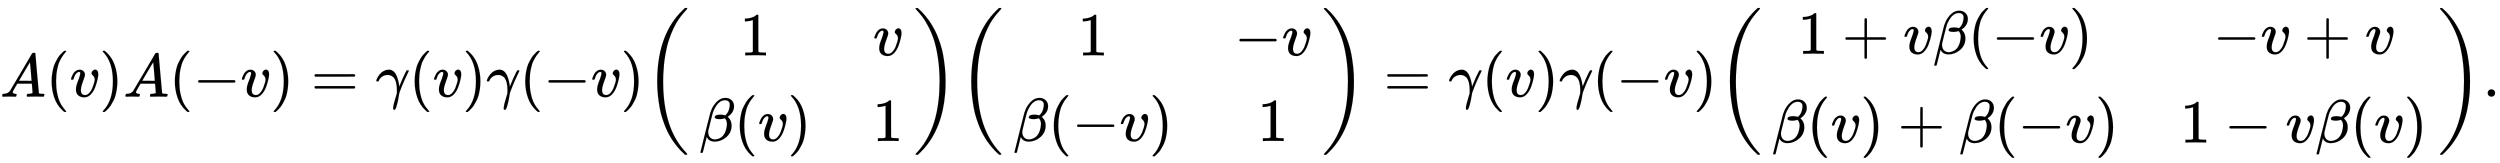
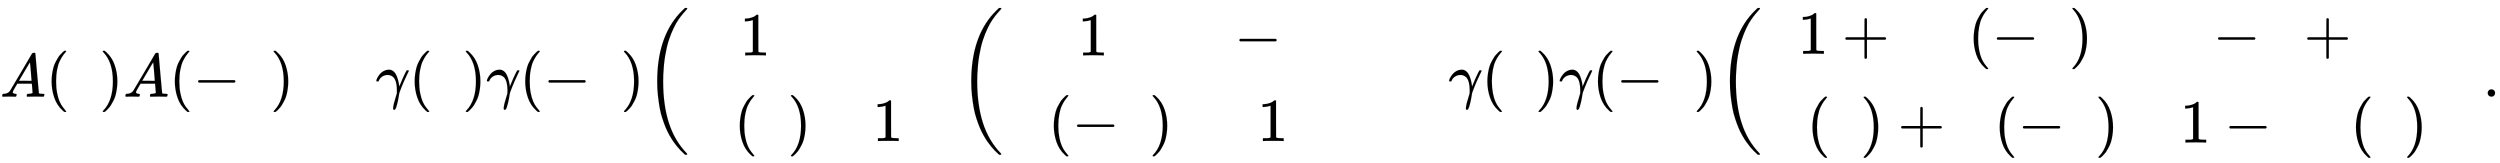
<svg xmlns="http://www.w3.org/2000/svg" xmlns:xlink="http://www.w3.org/1999/xlink" width="94.941ex" height="6.176ex" style="vertical-align: -2.505ex;" viewBox="0 -1580.7 40877.1 2659.1" role="img" focusable="false" aria-labelledby="MathJax-SVG-1-Title">
  <title id="MathJax-SVG-1-Title">{\displaystyle A(v)A(-v)=\gamma (v)\gamma (-v){\begin{pmatrix}1&amp;v\\\beta (v)&amp;1\\\end{pmatrix}}{\begin{pmatrix}1&amp;-v\\\beta (-v)&amp;1\\\end{pmatrix}}=\gamma (v)\gamma (-v){\begin{pmatrix}1+v\beta (-v)&amp;-v+v\\\beta (v)+\beta (-v)&amp;1-v\beta (v)\\\end{pmatrix}}.}</title>
  <defs aria-hidden="true">
    <path stroke-width="1" id="E1-MJMATHI-41" d="M208 74Q208 50 254 46Q272 46 272 35Q272 34 270 22Q267 8 264 4T251 0Q249 0 239 0T205 1T141 2Q70 2 50 0H42Q35 7 35 11Q37 38 48 46H62Q132 49 164 96Q170 102 345 401T523 704Q530 716 547 716H555H572Q578 707 578 706L606 383Q634 60 636 57Q641 46 701 46Q726 46 726 36Q726 34 723 22Q720 7 718 4T704 0Q701 0 690 0T651 1T578 2Q484 2 455 0H443Q437 6 437 9T439 27Q443 40 445 43L449 46H469Q523 49 533 63L521 213H283L249 155Q208 86 208 74ZM516 260Q516 271 504 416T490 562L463 519Q447 492 400 412L310 260L413 259Q516 259 516 260Z" />
    <path stroke-width="1" id="E1-MJMAIN-28" d="M94 250Q94 319 104 381T127 488T164 576T202 643T244 695T277 729T302 750H315H319Q333 750 333 741Q333 738 316 720T275 667T226 581T184 443T167 250T184 58T225 -81T274 -167T316 -220T333 -241Q333 -250 318 -250H315H302L274 -226Q180 -141 137 -14T94 250Z" />
-     <path stroke-width="1" id="E1-MJMATHI-76" d="M173 380Q173 405 154 405Q130 405 104 376T61 287Q60 286 59 284T58 281T56 279T53 278T49 278T41 278H27Q21 284 21 287Q21 294 29 316T53 368T97 419T160 441Q202 441 225 417T249 361Q249 344 246 335Q246 329 231 291T200 202T182 113Q182 86 187 69Q200 26 250 26Q287 26 319 60T369 139T398 222T409 277Q409 300 401 317T383 343T365 361T357 383Q357 405 376 424T417 443Q436 443 451 425T467 367Q467 340 455 284T418 159T347 40T241 -11Q177 -11 139 22Q102 54 102 117Q102 148 110 181T151 298Q173 362 173 380Z" />
    <path stroke-width="1" id="E1-MJMAIN-29" d="M60 749L64 750Q69 750 74 750H86L114 726Q208 641 251 514T294 250Q294 182 284 119T261 12T224 -76T186 -143T145 -194T113 -227T90 -246Q87 -249 86 -250H74Q66 -250 63 -250T58 -247T55 -238Q56 -237 66 -225Q221 -64 221 250T66 725Q56 737 55 738Q55 746 60 749Z" />
    <path stroke-width="1" id="E1-MJMAIN-2212" d="M84 237T84 250T98 270H679Q694 262 694 250T679 230H98Q84 237 84 250Z" />
-     <path stroke-width="1" id="E1-MJMAIN-3D" d="M56 347Q56 360 70 367H707Q722 359 722 347Q722 336 708 328L390 327H72Q56 332 56 347ZM56 153Q56 168 72 173H708Q722 163 722 153Q722 140 707 133H70Q56 140 56 153Z" />
    <path stroke-width="1" id="E1-MJMATHI-3B3" d="M31 249Q11 249 11 258Q11 275 26 304T66 365T129 418T206 441Q233 441 239 440Q287 429 318 386T371 255Q385 195 385 170Q385 166 386 166L398 193Q418 244 443 300T486 391T508 430Q510 431 524 431H537Q543 425 543 422Q543 418 522 378T463 251T391 71Q385 55 378 6T357 -100Q341 -165 330 -190T303 -216Q286 -216 286 -188Q286 -138 340 32L346 51L347 69Q348 79 348 100Q348 257 291 317Q251 355 196 355Q148 355 108 329T51 260Q49 251 47 251Q45 249 31 249Z" />
    <path stroke-width="1" id="E1-MJMAIN-31" d="M213 578L200 573Q186 568 160 563T102 556H83V602H102Q149 604 189 617T245 641T273 663Q275 666 285 666Q294 666 302 660V361L303 61Q310 54 315 52T339 48T401 46H427V0H416Q395 3 257 3Q121 3 100 0H88V46H114Q136 46 152 46T177 47T193 50T201 52T207 57T213 61V578Z" />
-     <path stroke-width="1" id="E1-MJMATHI-3B2" d="M29 -194Q23 -188 23 -186Q23 -183 102 134T186 465Q208 533 243 584T309 658Q365 705 429 705H431Q493 705 533 667T573 570Q573 465 469 396L482 383Q533 332 533 252Q533 139 448 65T257 -10Q227 -10 203 -2T165 17T143 40T131 59T126 65L62 -188Q60 -194 42 -194H29ZM353 431Q392 431 427 419L432 422Q436 426 439 429T449 439T461 453T472 471T484 495T493 524T501 560Q503 569 503 593Q503 611 502 616Q487 667 426 667Q384 667 347 643T286 582T247 514T224 455Q219 439 186 308T152 168Q151 163 151 147Q151 99 173 68Q204 26 260 26Q302 26 349 51T425 137Q441 171 449 214T457 279Q457 337 422 372Q380 358 347 358H337Q258 358 258 389Q258 396 261 403Q275 431 353 431Z" />
    <path stroke-width="1" id="E1-MJSZ3-28" d="M701 -940Q701 -943 695 -949H664Q662 -947 636 -922T591 -879T537 -818T475 -737T412 -636T350 -511T295 -362T250 -186T221 17T209 251Q209 962 573 1361Q596 1386 616 1405T649 1437T664 1450H695Q701 1444 701 1441Q701 1436 681 1415T629 1356T557 1261T476 1118T400 927T340 675T308 359Q306 321 306 250Q306 -139 400 -430T690 -924Q701 -936 701 -940Z" />
-     <path stroke-width="1" id="E1-MJSZ3-29" d="M34 1438Q34 1446 37 1448T50 1450H56H71Q73 1448 99 1423T144 1380T198 1319T260 1238T323 1137T385 1013T440 864T485 688T514 485T526 251Q526 134 519 53Q472 -519 162 -860Q139 -885 119 -904T86 -936T71 -949H56Q43 -949 39 -947T34 -937Q88 -883 140 -813Q428 -430 428 251Q428 453 402 628T338 922T245 1146T145 1309T46 1425Q44 1427 42 1429T39 1433T36 1436L34 1438Z" />
    <path stroke-width="1" id="E1-MJMAIN-2B" d="M56 237T56 250T70 270H369V420L370 570Q380 583 389 583Q402 583 409 568V270H707Q722 262 722 250T707 230H409V-68Q401 -82 391 -82H389H387Q375 -82 369 -68V230H70Q56 237 56 250Z" />
    <path stroke-width="1" id="E1-MJMAIN-2E" d="M78 60Q78 84 95 102T138 120Q162 120 180 104T199 61Q199 36 182 18T139 0T96 17T78 60Z" />
  </defs>
  <g stroke="currentColor" fill="currentColor" stroke-width="0" transform="matrix(1 0 0 -1 0 0)" aria-hidden="true">
    <use xlink:href="#E1-MJMATHI-41" x="0" y="0" />
    <use xlink:href="#E1-MJMAIN-28" x="750" y="0" />
    <use xlink:href="#E1-MJMATHI-76" x="1140" y="0" />
    <use xlink:href="#E1-MJMAIN-29" x="1625" y="0" />
    <use xlink:href="#E1-MJMATHI-41" x="2015" y="0" />
    <use xlink:href="#E1-MJMAIN-28" x="2765" y="0" />
    <use xlink:href="#E1-MJMAIN-2212" x="3155" y="0" />
    <use xlink:href="#E1-MJMATHI-76" x="3933" y="0" />
    <use xlink:href="#E1-MJMAIN-29" x="4419" y="0" />
    <use xlink:href="#E1-MJMAIN-3D" x="5086" y="0" />
    <use xlink:href="#E1-MJMATHI-3B3" x="6142" y="0" />
    <use xlink:href="#E1-MJMAIN-28" x="6686" y="0" />
    <use xlink:href="#E1-MJMATHI-76" x="7075" y="0" />
    <use xlink:href="#E1-MJMAIN-29" x="7561" y="0" />
    <use xlink:href="#E1-MJMATHI-3B3" x="7950" y="0" />
    <use xlink:href="#E1-MJMAIN-28" x="8494" y="0" />
    <use xlink:href="#E1-MJMAIN-2212" x="8883" y="0" />
    <use xlink:href="#E1-MJMATHI-76" x="9662" y="0" />
    <use xlink:href="#E1-MJMAIN-29" x="10147" y="0" />
    <g transform="translate(10537,0)">
      <use xlink:href="#E1-MJSZ3-28" />
      <g transform="translate(903,0)">
        <g transform="translate(-11,0)">
          <use xlink:href="#E1-MJMAIN-31" x="668" y="675" />
          <g transform="translate(0,-725)">
            <use xlink:href="#E1-MJMATHI-3B2" x="0" y="0" />
            <use xlink:href="#E1-MJMAIN-28" x="573" y="0" />
            <use xlink:href="#E1-MJMATHI-76" x="963" y="0" />
            <use xlink:href="#E1-MJMAIN-29" x="1448" y="0" />
          </g>
        </g>
        <g transform="translate(2827,0)">
          <use xlink:href="#E1-MJMATHI-76" x="7" y="675" />
          <use xlink:href="#E1-MJMAIN-31" x="0" y="-725" />
        </g>
      </g>
      <use xlink:href="#E1-MJSZ3-29" x="4398" y="-1" />
    </g>
    <g transform="translate(15672,0)">
      <use xlink:href="#E1-MJSZ3-28" />
      <g transform="translate(903,0)">
        <g transform="translate(-11,0)">
          <use xlink:href="#E1-MJMAIN-31" x="1058" y="675" />
          <g transform="translate(0,-725)">
            <use xlink:href="#E1-MJMATHI-3B2" x="0" y="0" />
            <use xlink:href="#E1-MJMAIN-28" x="573" y="0" />
            <use xlink:href="#E1-MJMAIN-2212" x="963" y="0" />
            <use xlink:href="#E1-MJMATHI-76" x="1741" y="0" />
            <use xlink:href="#E1-MJMAIN-29" x="2227" y="0" />
          </g>
        </g>
        <g transform="translate(3606,0)">
          <g transform="translate(0,675)">
            <use xlink:href="#E1-MJMAIN-2212" x="0" y="0" />
            <use xlink:href="#E1-MJMATHI-76" x="778" y="0" />
          </g>
          <use xlink:href="#E1-MJMAIN-31" x="381" y="-725" />
        </g>
      </g>
      <use xlink:href="#E1-MJSZ3-29" x="5940" y="-1" />
    </g>
    <use xlink:href="#E1-MJMAIN-3D" x="22626" y="0" />
    <use xlink:href="#E1-MJMATHI-3B3" x="23683" y="0" />
    <use xlink:href="#E1-MJMAIN-28" x="24226" y="0" />
    <use xlink:href="#E1-MJMATHI-76" x="24616" y="0" />
    <use xlink:href="#E1-MJMAIN-29" x="25101" y="0" />
    <use xlink:href="#E1-MJMATHI-3B3" x="25491" y="0" />
    <use xlink:href="#E1-MJMAIN-28" x="26034" y="0" />
    <use xlink:href="#E1-MJMAIN-2212" x="26424" y="0" />
    <use xlink:href="#E1-MJMATHI-76" x="27202" y="0" />
    <use xlink:href="#E1-MJMAIN-29" x="27688" y="0" />
    <g transform="translate(28077,0)">
      <use xlink:href="#E1-MJSZ3-28" />
      <g transform="translate(903,0)">
        <g transform="translate(-11,0)">
          <g transform="translate(426,701)">
            <use xlink:href="#E1-MJMAIN-31" x="0" y="0" />
            <use xlink:href="#E1-MJMAIN-2B" x="722" y="0" />
            <use xlink:href="#E1-MJMATHI-76" x="1723" y="0" />
            <use xlink:href="#E1-MJMATHI-3B2" x="2208" y="0" />
            <use xlink:href="#E1-MJMAIN-28" x="2782" y="0" />
            <use xlink:href="#E1-MJMAIN-2212" x="3171" y="0" />
            <use xlink:href="#E1-MJMATHI-76" x="3950" y="0" />
            <use xlink:href="#E1-MJMAIN-29" x="4435" y="0" />
          </g>
          <g transform="translate(0,-750)">
            <use xlink:href="#E1-MJMATHI-3B2" x="0" y="0" />
            <use xlink:href="#E1-MJMAIN-28" x="573" y="0" />
            <use xlink:href="#E1-MJMATHI-76" x="963" y="0" />
            <use xlink:href="#E1-MJMAIN-29" x="1448" y="0" />
            <use xlink:href="#E1-MJMAIN-2B" x="2060" y="0" />
            <use xlink:href="#E1-MJMATHI-3B2" x="3060" y="0" />
            <use xlink:href="#E1-MJMAIN-28" x="3634" y="0" />
            <use xlink:href="#E1-MJMAIN-2212" x="4023" y="0" />
            <use xlink:href="#E1-MJMATHI-76" x="4802" y="0" />
            <use xlink:href="#E1-MJMAIN-29" x="5287" y="0" />
          </g>
        </g>
        <g transform="translate(6666,0)">
          <g transform="translate(537,701)">
            <use xlink:href="#E1-MJMAIN-2212" x="0" y="0" />
            <use xlink:href="#E1-MJMATHI-76" x="778" y="0" />
            <use xlink:href="#E1-MJMAIN-2B" x="1486" y="0" />
            <use xlink:href="#E1-MJMATHI-76" x="2486" y="0" />
          </g>
          <g transform="translate(0,-750)">
            <use xlink:href="#E1-MJMAIN-31" x="0" y="0" />
            <use xlink:href="#E1-MJMAIN-2212" x="722" y="0" />
            <use xlink:href="#E1-MJMATHI-76" x="1723" y="0" />
            <use xlink:href="#E1-MJMATHI-3B2" x="2208" y="0" />
            <use xlink:href="#E1-MJMAIN-28" x="2782" y="0" />
            <use xlink:href="#E1-MJMATHI-76" x="3171" y="0" />
            <use xlink:href="#E1-MJMAIN-29" x="3657" y="0" />
          </g>
        </g>
      </g>
      <use xlink:href="#E1-MJSZ3-29" x="11784" y="-1" />
    </g>
    <use xlink:href="#E1-MJMAIN-2E" x="40598" y="0" />
  </g>
</svg>